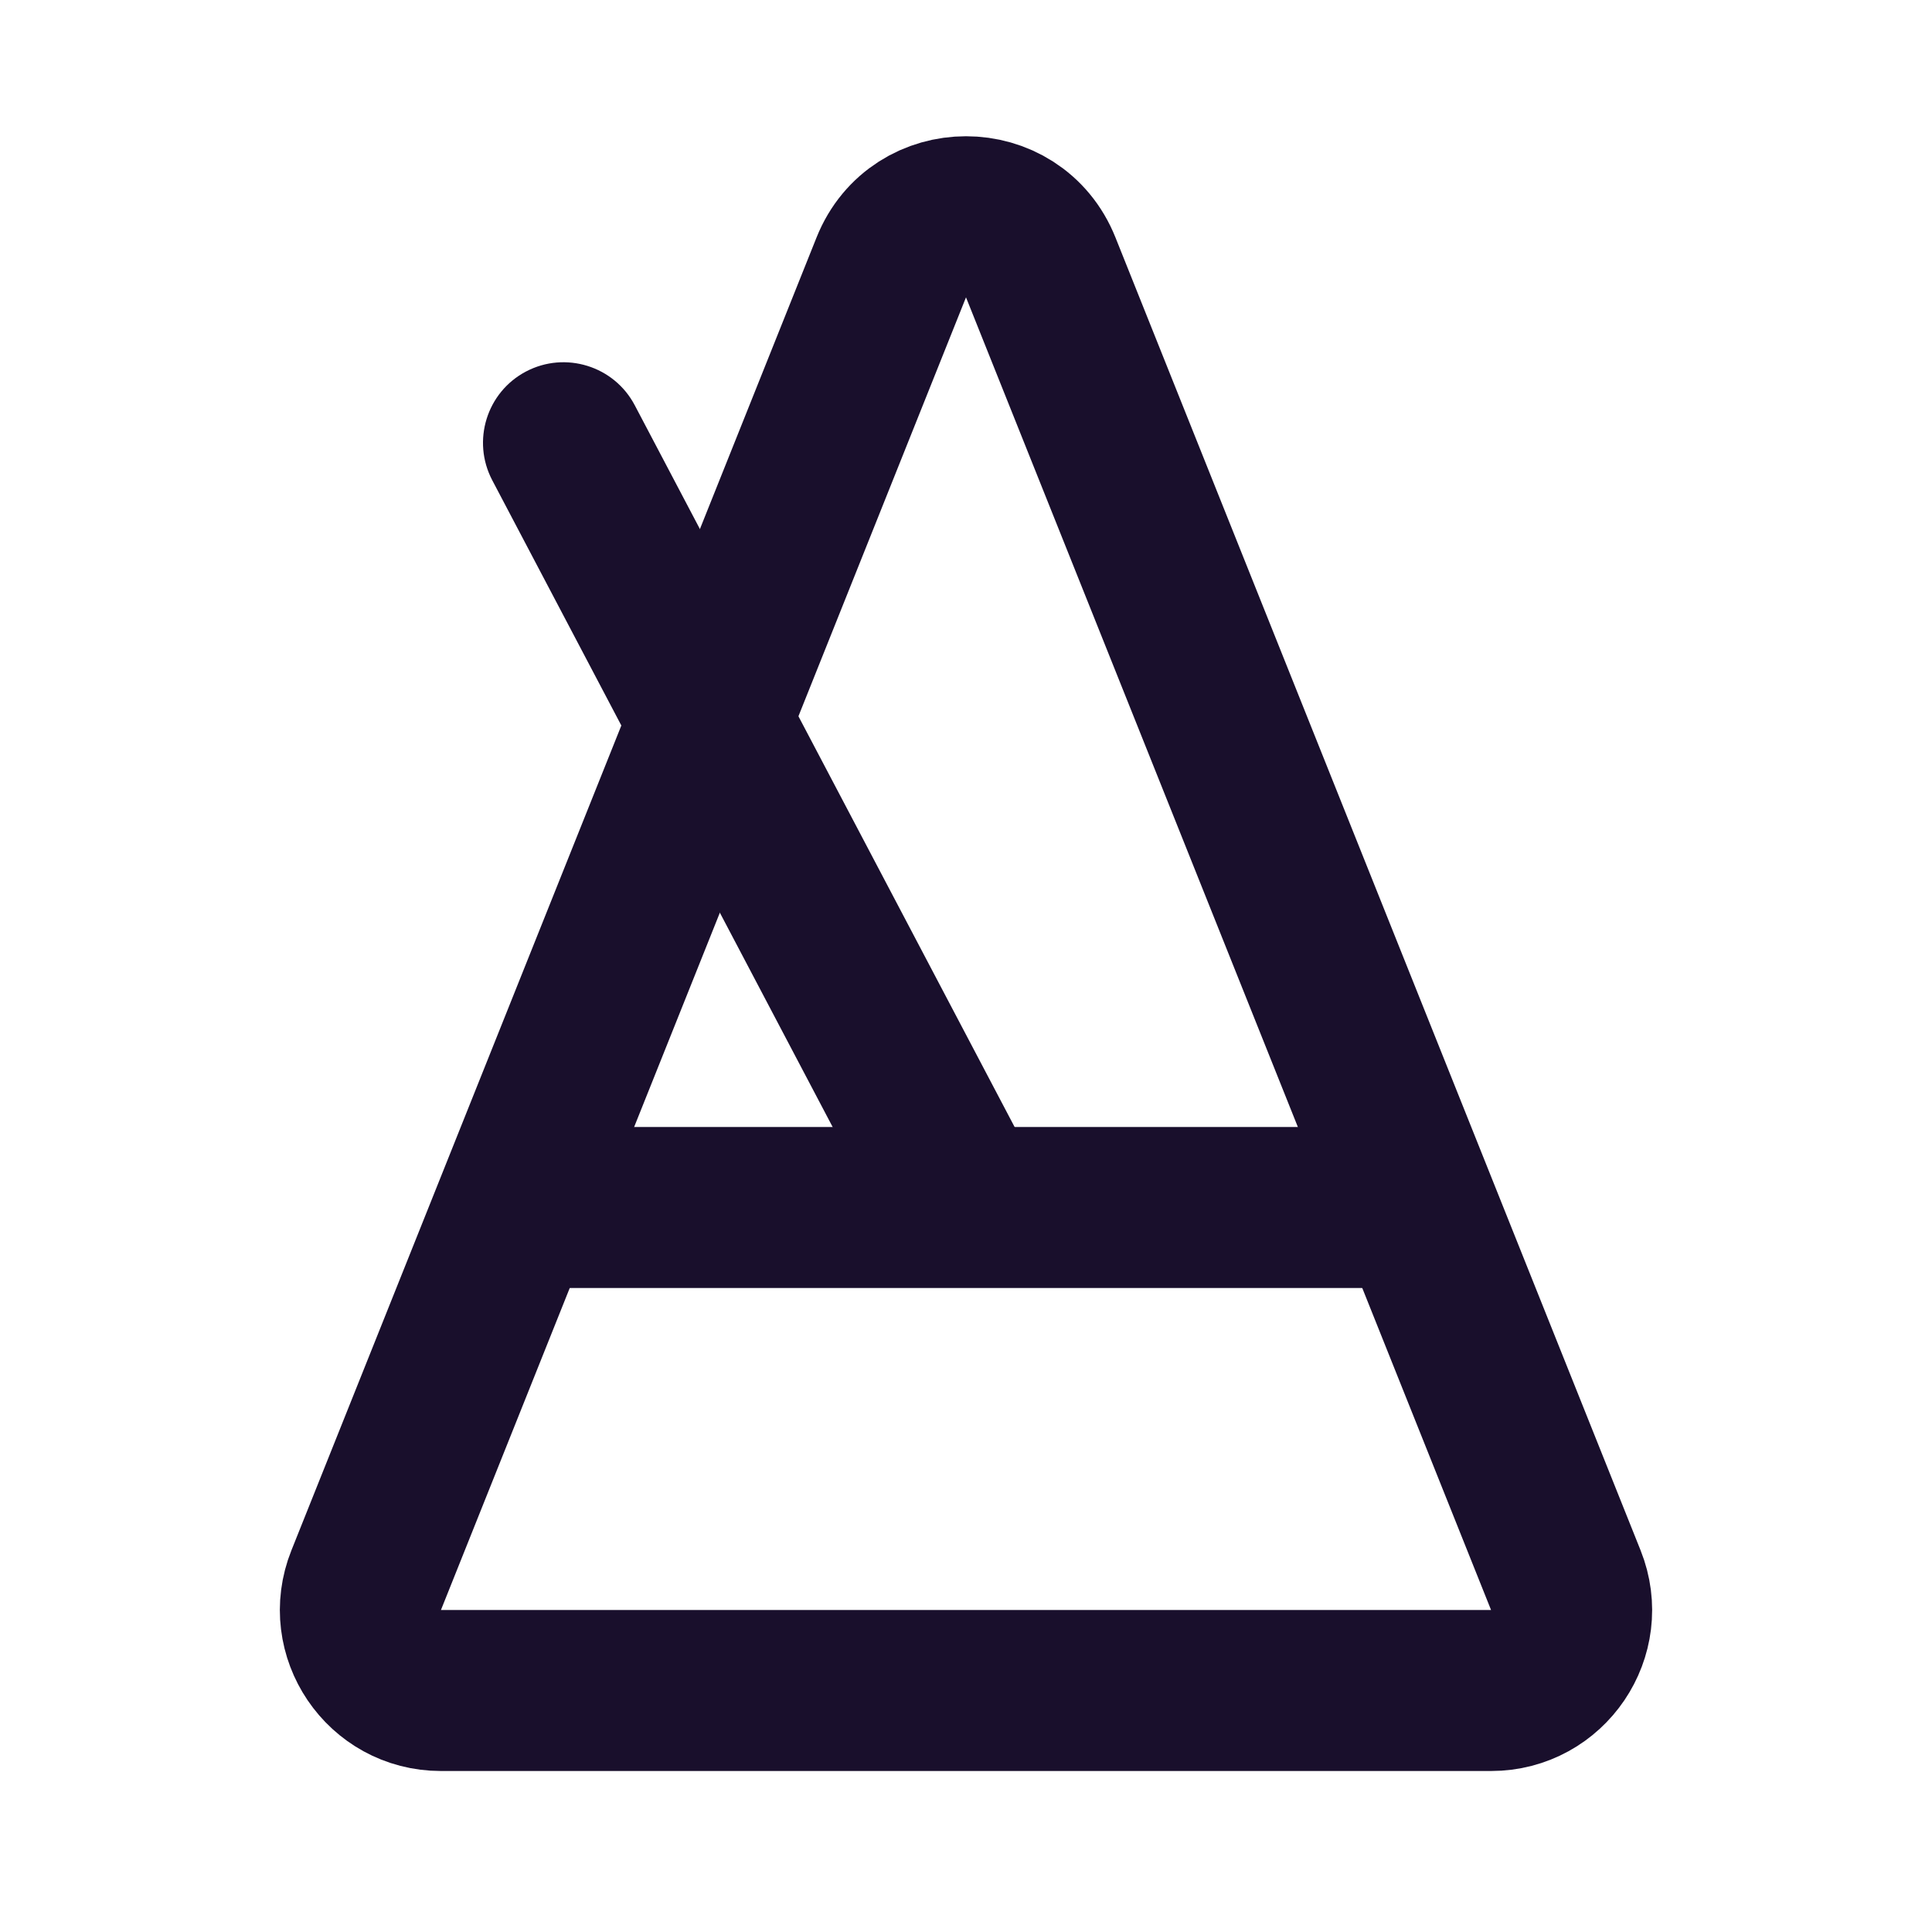
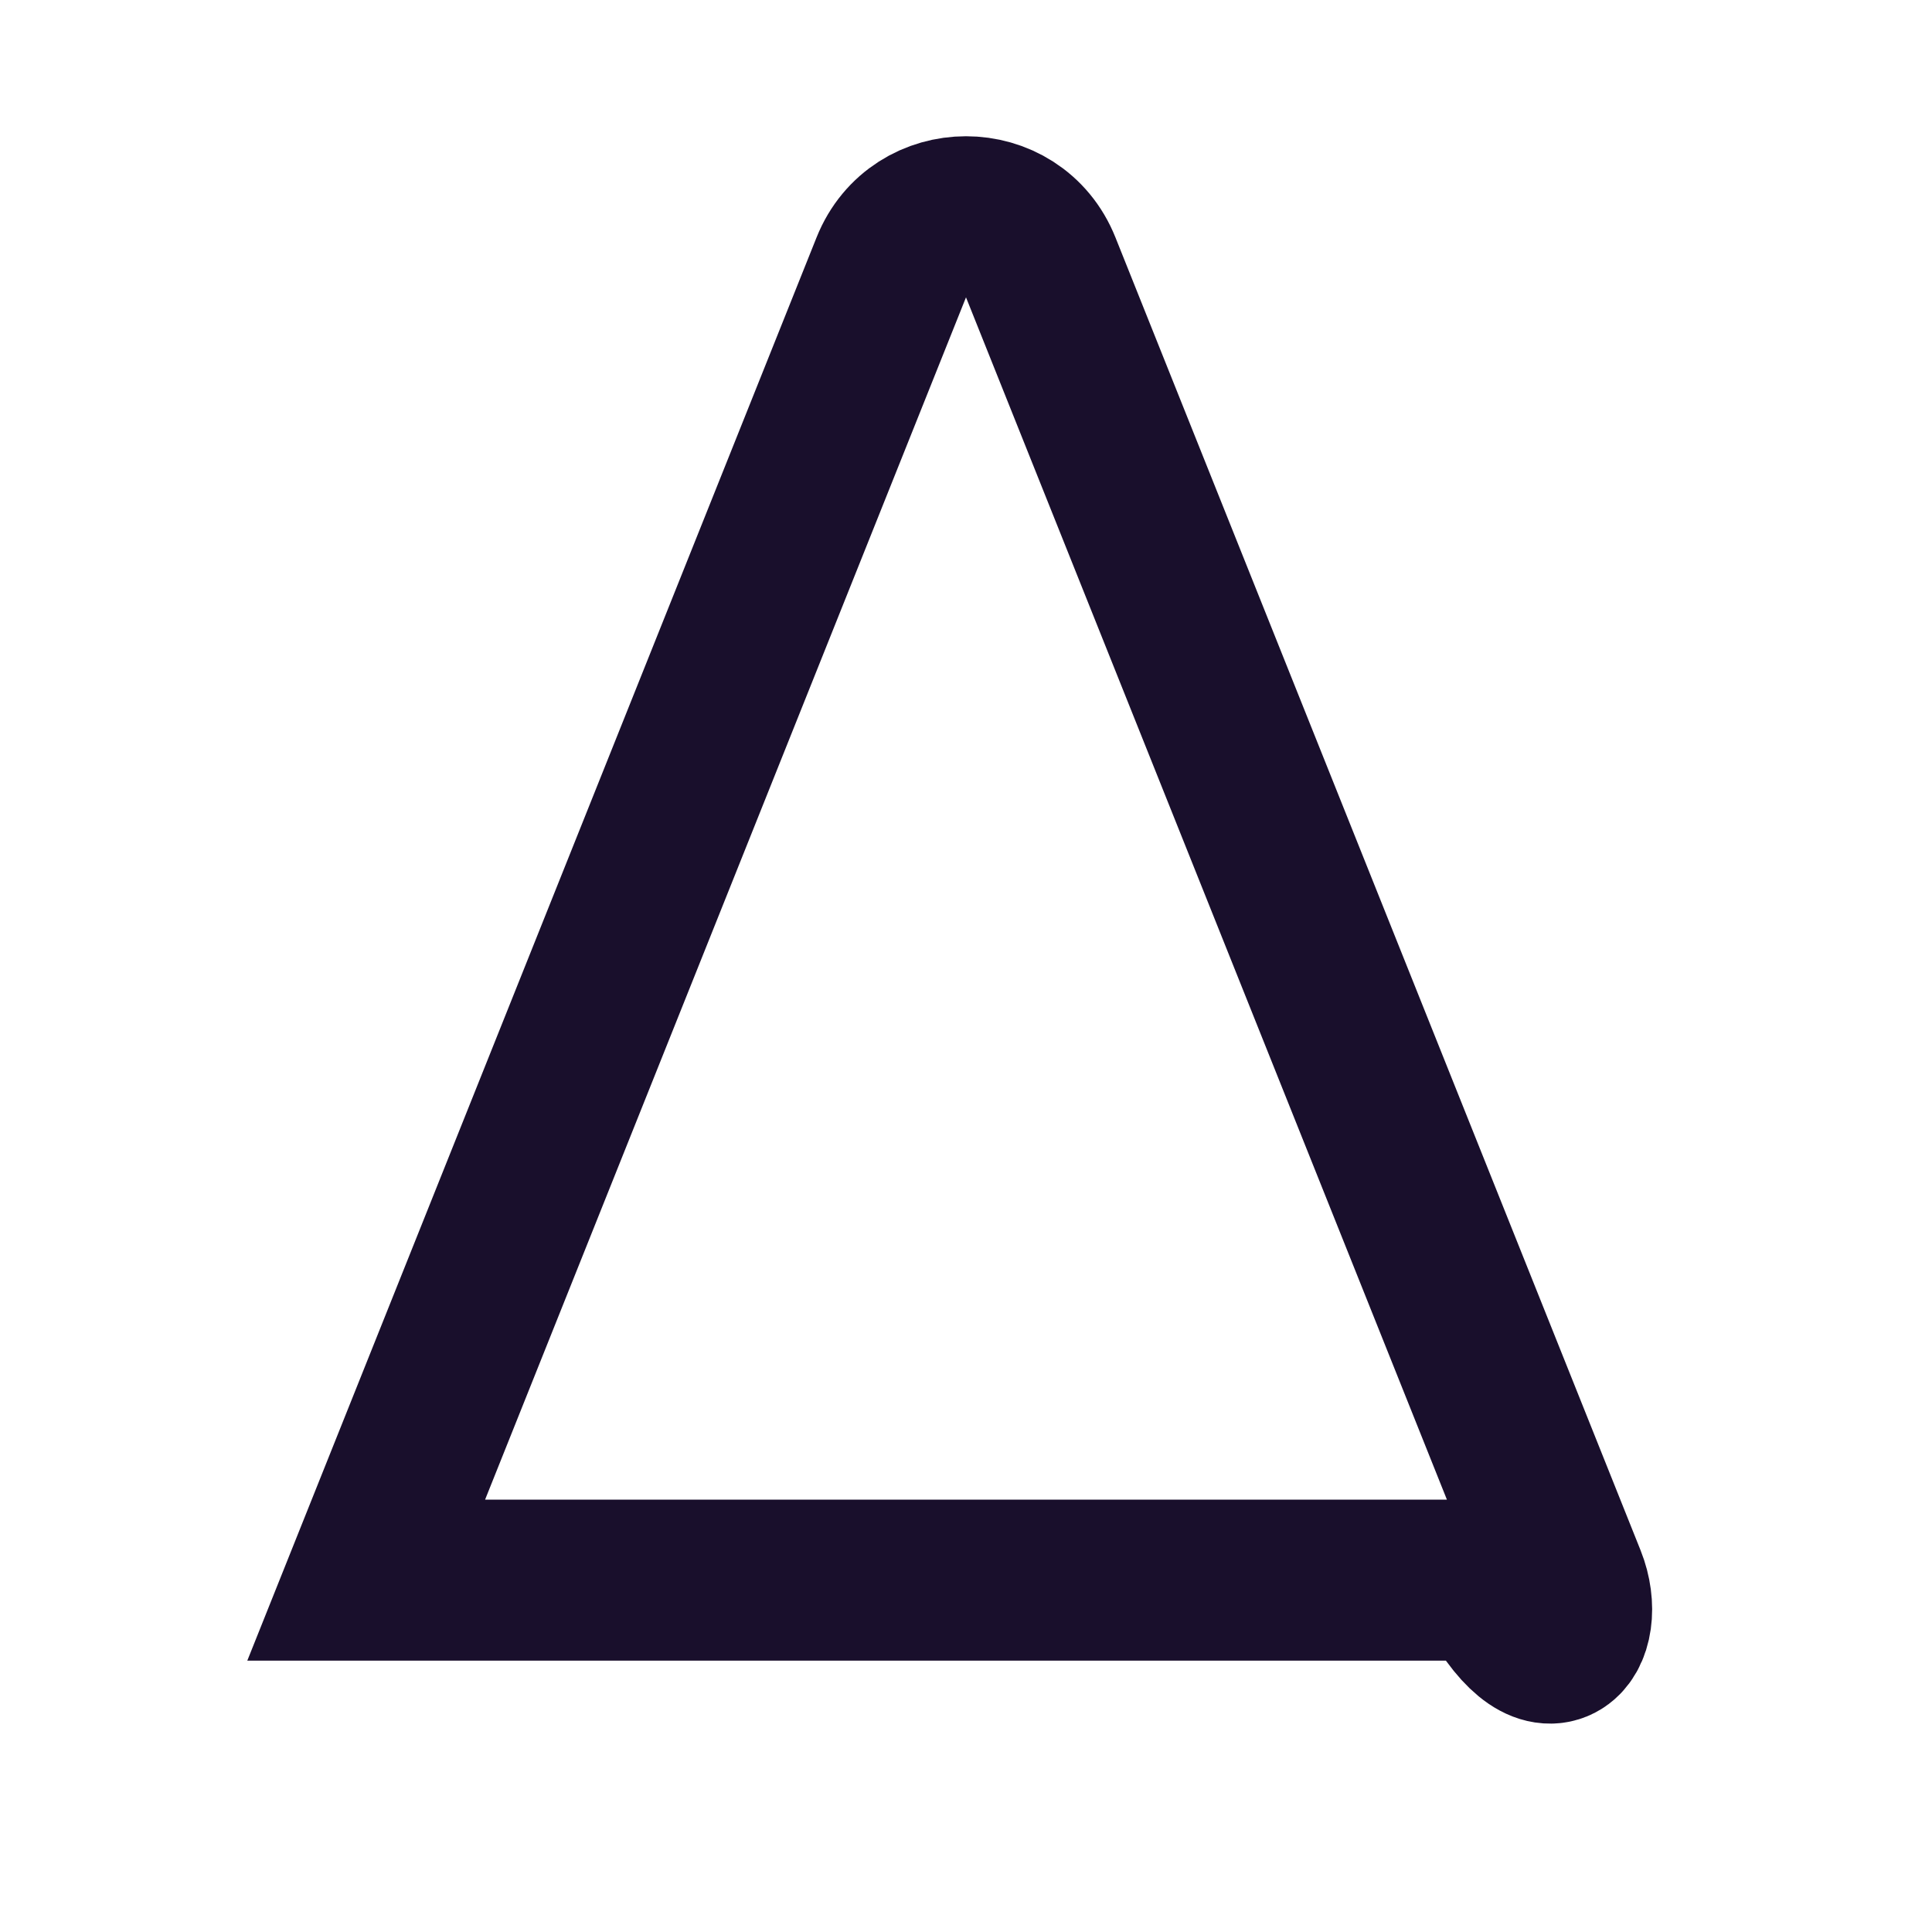
<svg xmlns="http://www.w3.org/2000/svg" width="24" height="24" viewBox="0 0 24 24" fill="none">
-   <path d="M11.072 3.321L4.549 19.629C4.286 20.285 4.77 21 5.477 21H18.523C19.23 21 19.714 20.285 19.451 19.629L12.928 3.321C12.593 2.483 11.407 2.483 11.072 3.321Z" stroke="#190F2C" stroke-width="2" />
-   <path d="M6.5 15L17.5 15" stroke="#190F2C" stroke-width="2" />
-   <path d="M7.885 5.034C7.628 4.546 7.023 4.358 6.534 4.615C6.046 4.872 5.858 5.477 6.115 5.966L7.885 5.034ZM12.885 14.534L7.885 5.034L6.115 5.966L11.115 15.466L12.885 14.534Z" fill="#190F2C" />
+   <path d="M11.072 3.321L4.549 19.629H18.523C19.23 21 19.714 20.285 19.451 19.629L12.928 3.321C12.593 2.483 11.407 2.483 11.072 3.321Z" stroke="#190F2C" stroke-width="2" />
</svg>